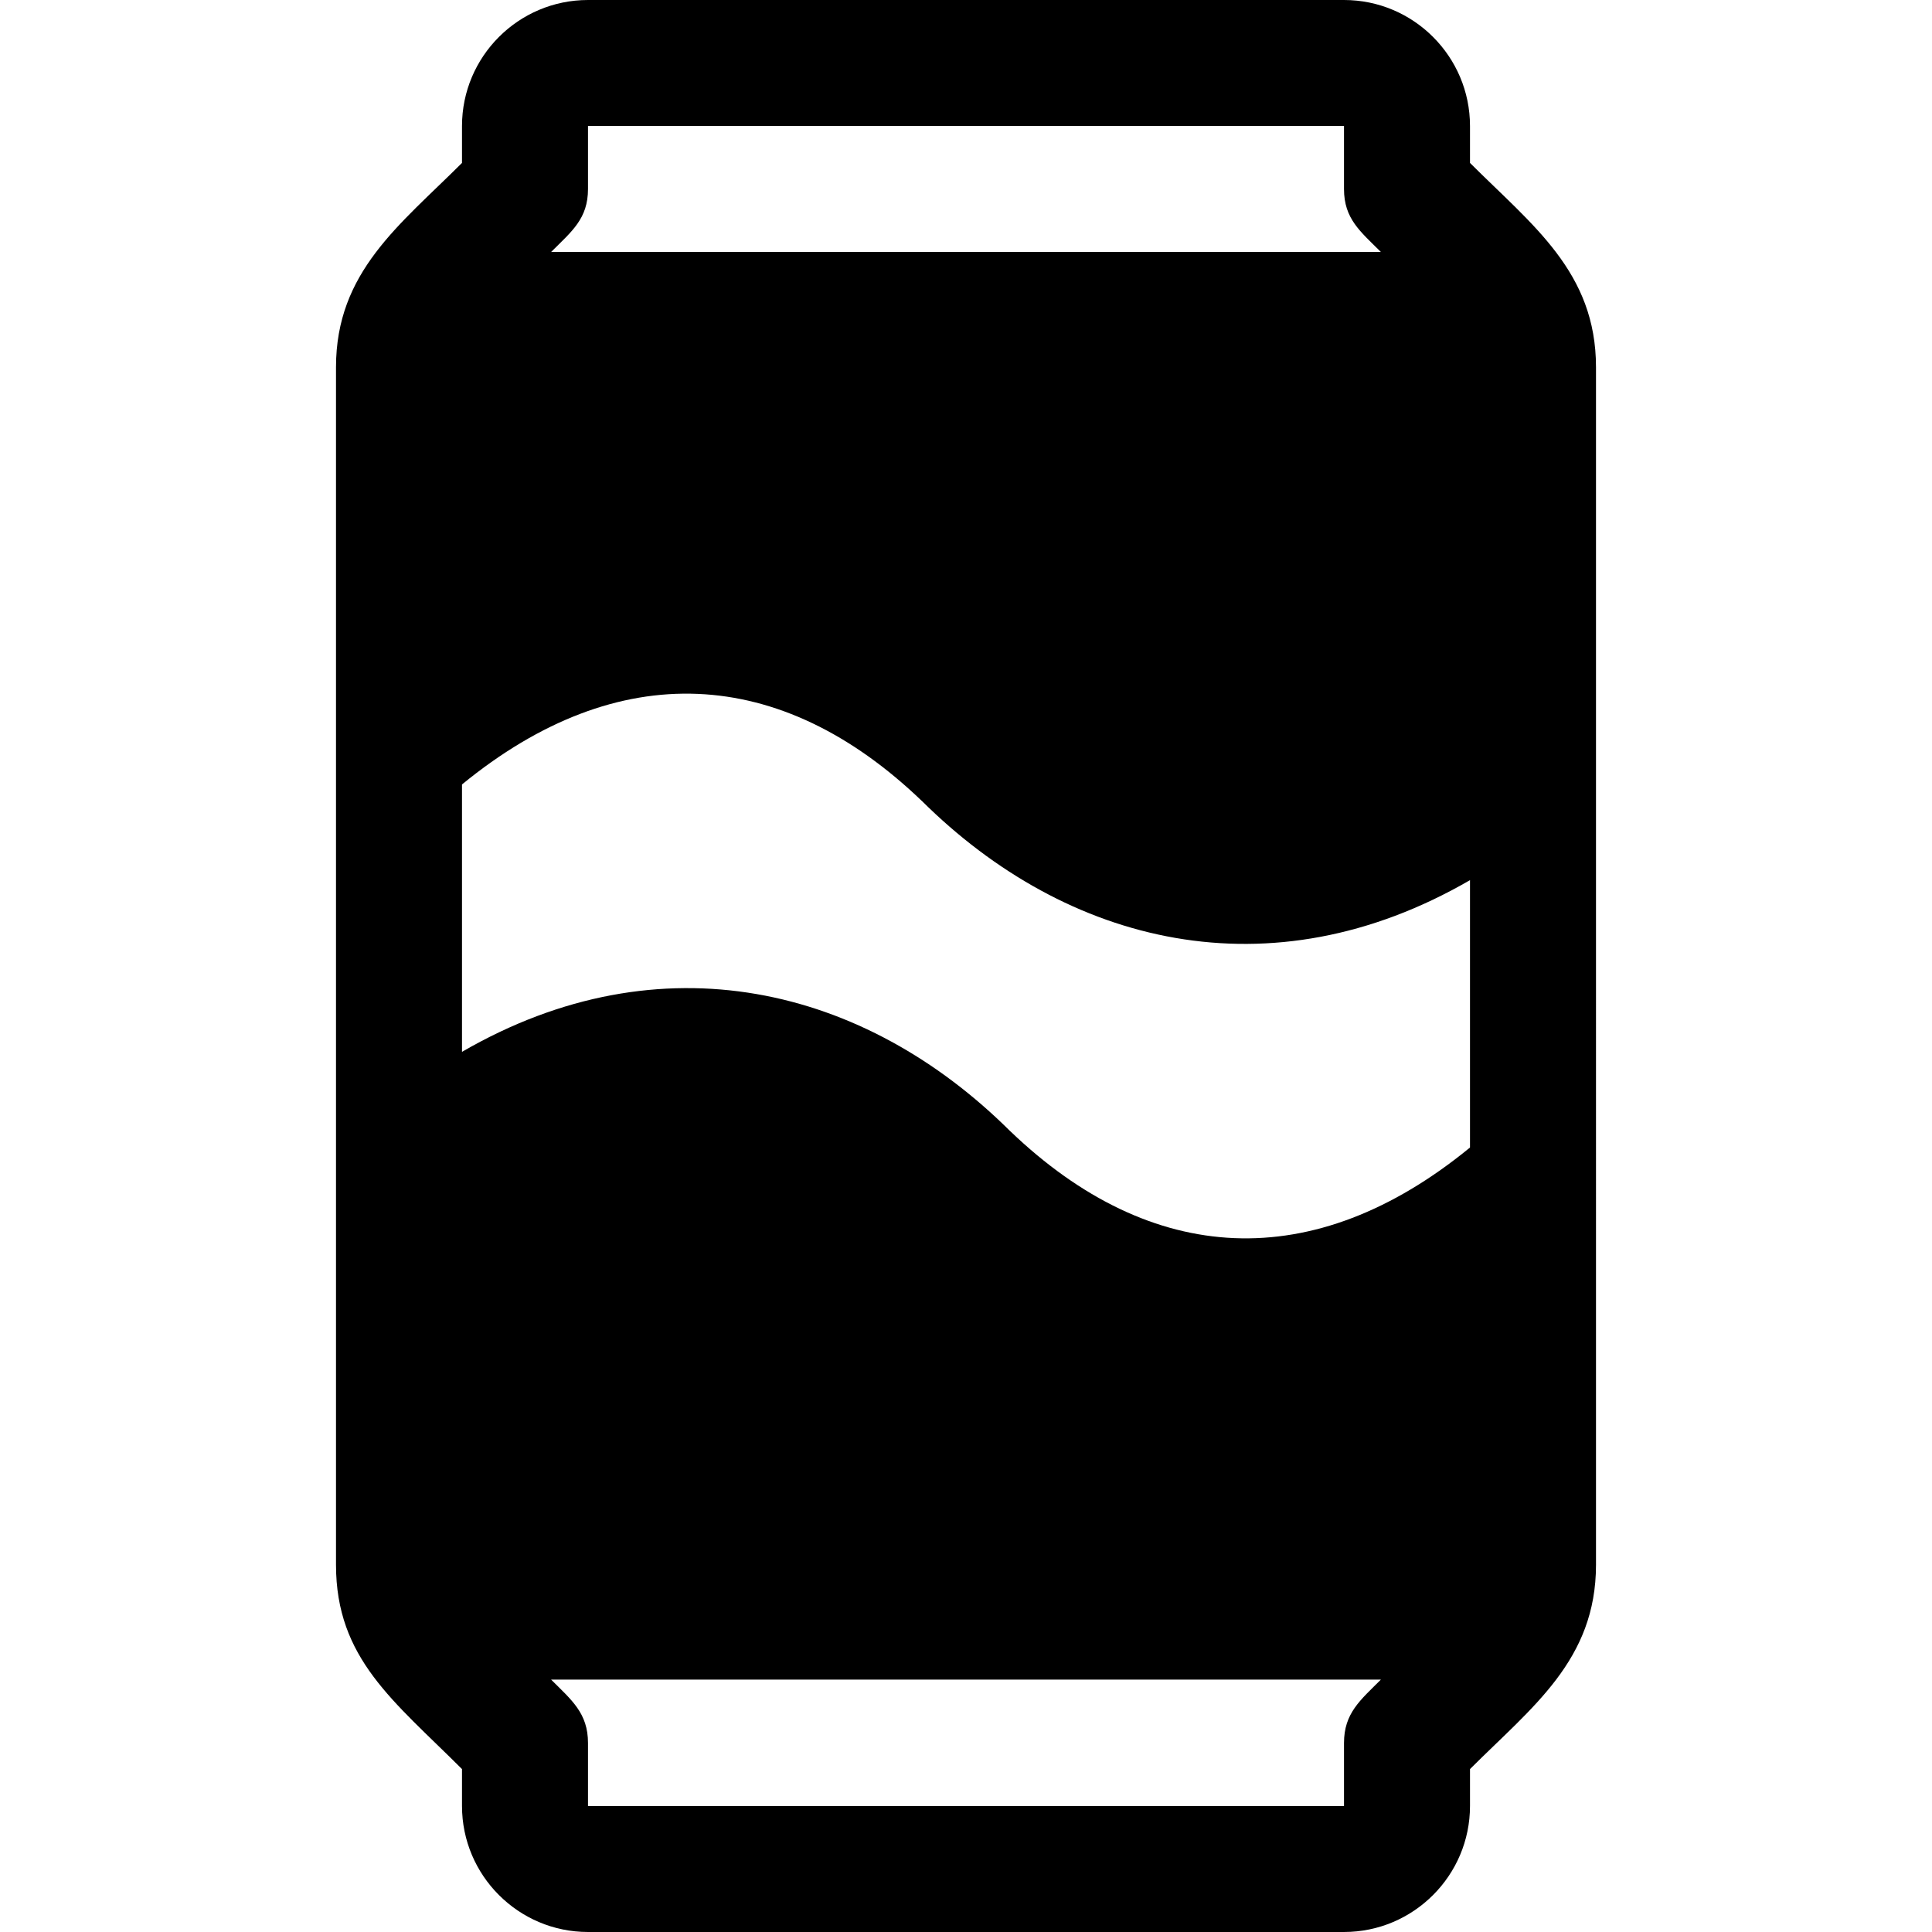
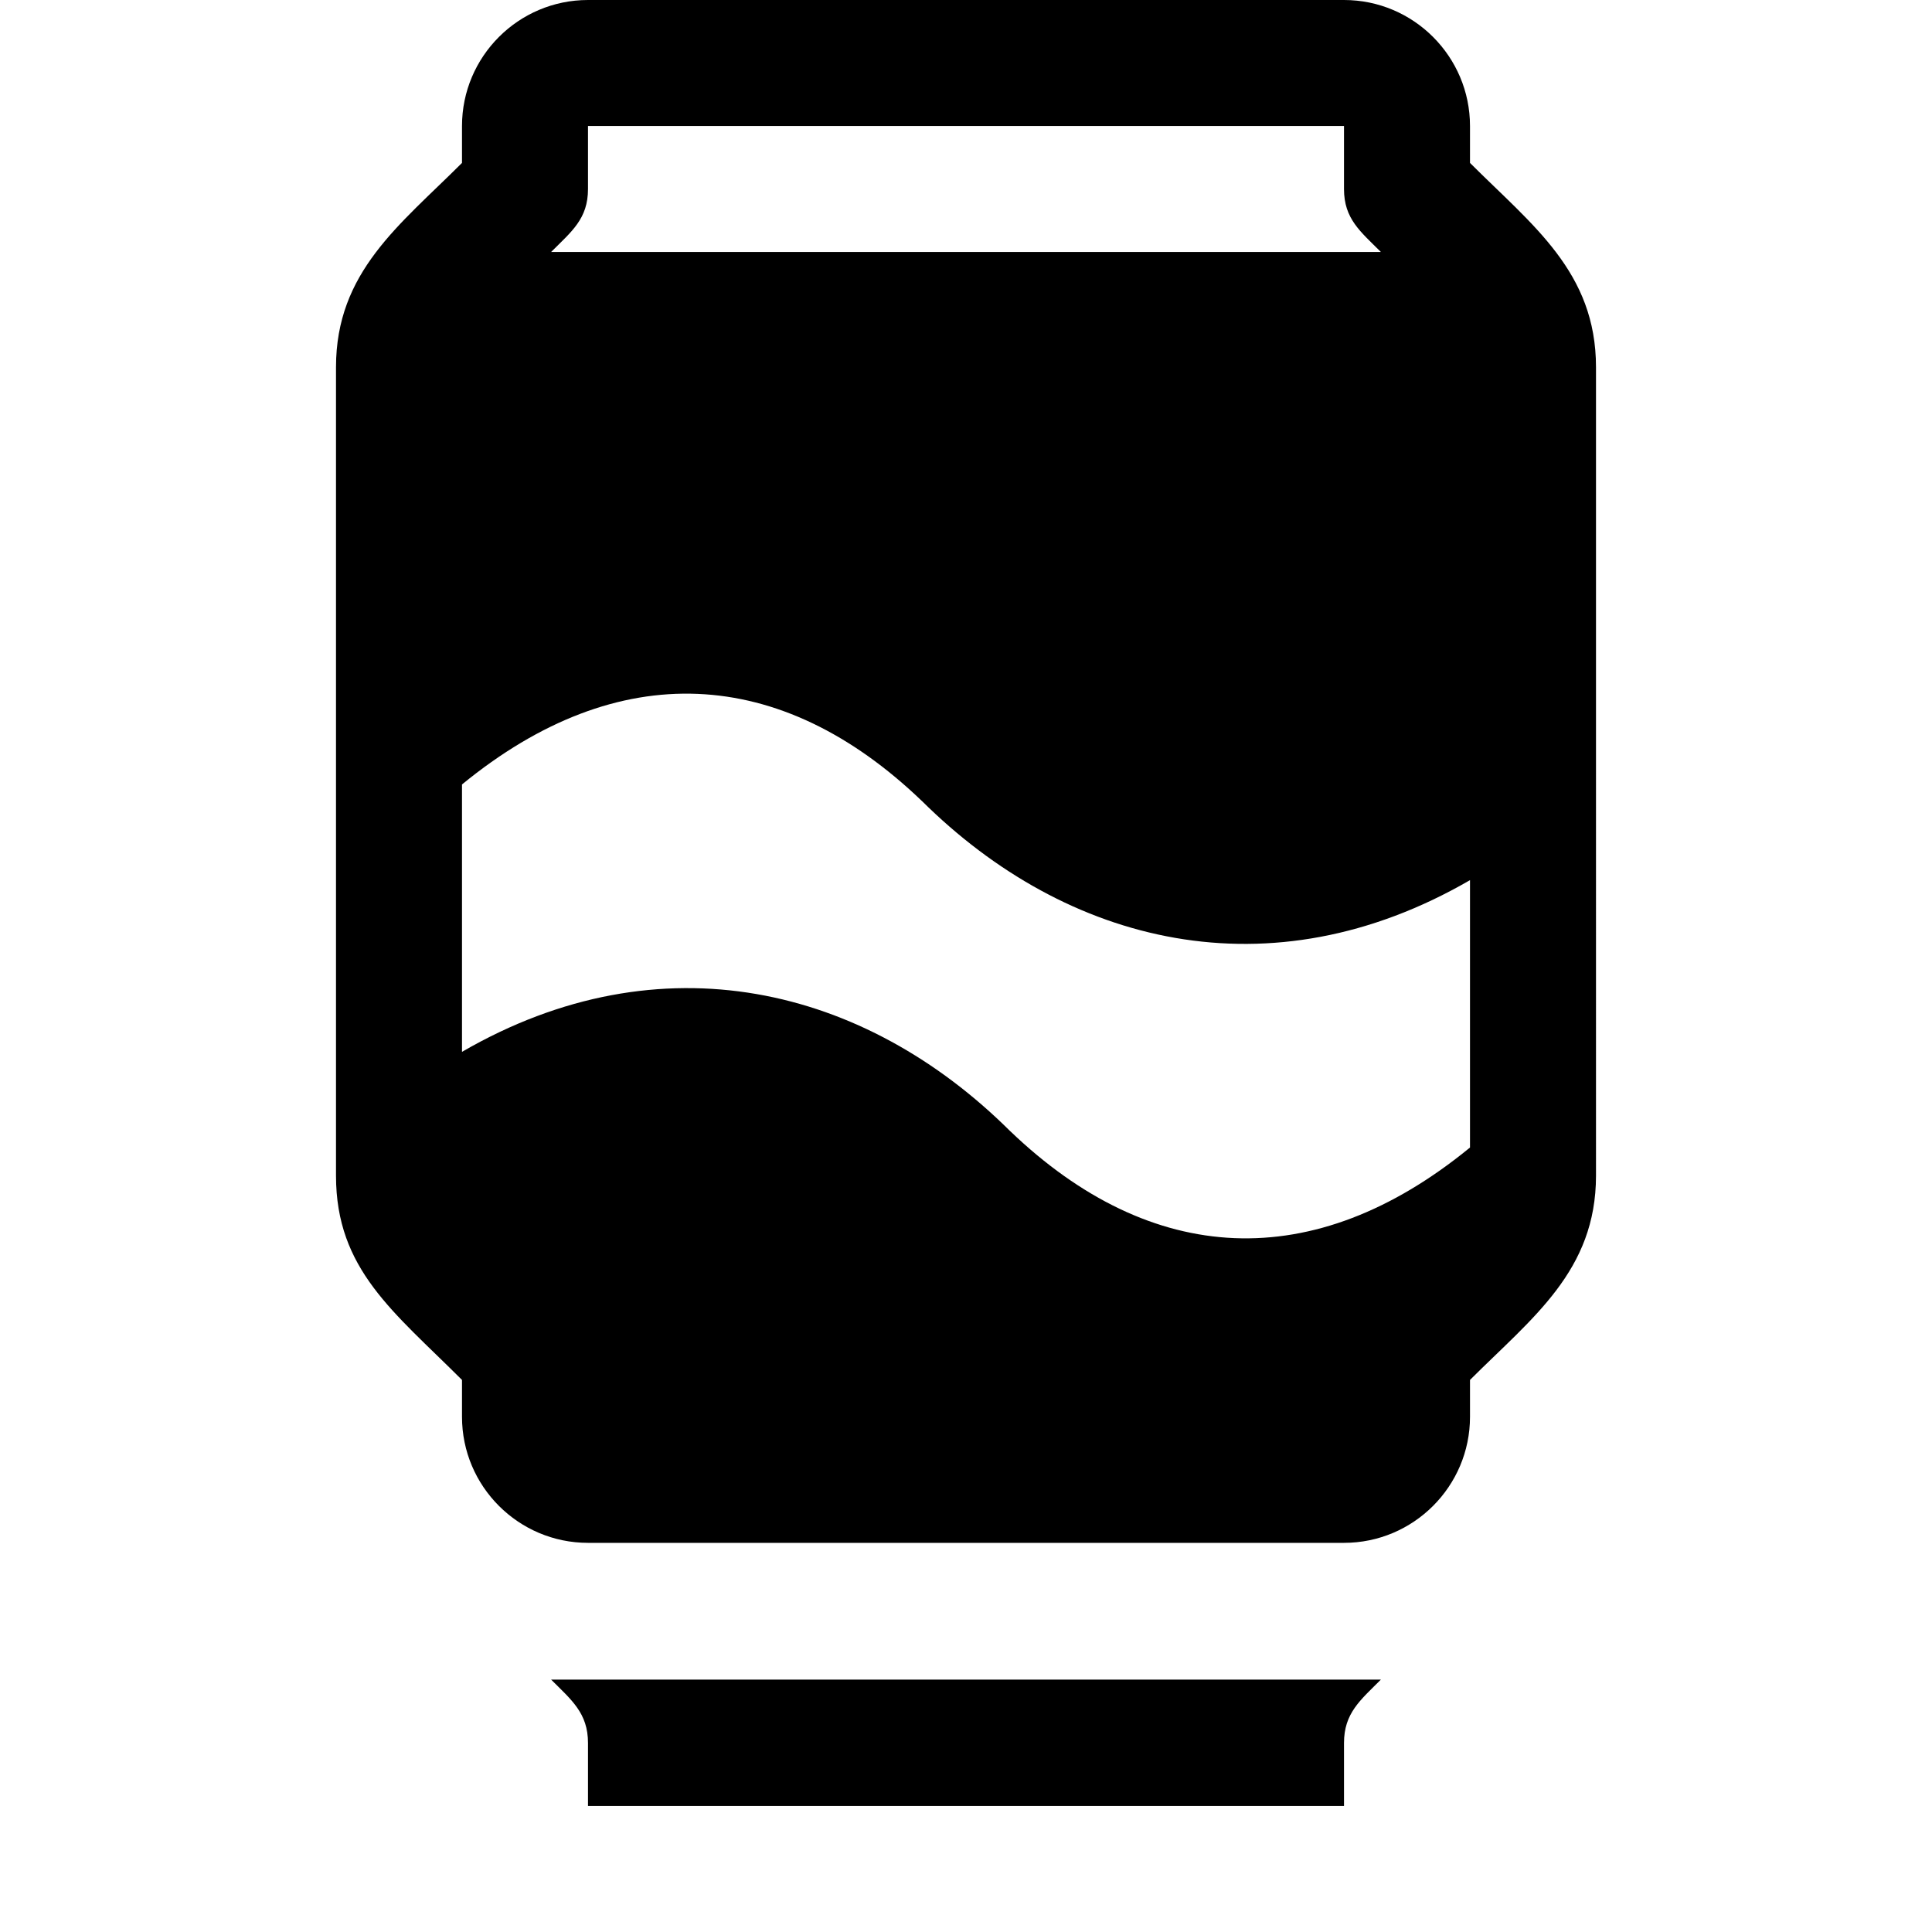
<svg xmlns="http://www.w3.org/2000/svg" fill="#000000" height="800px" width="800px" version="1.1" id="Layer_1" viewBox="0 0 512 512" xml:space="preserve">
  <g>
    <g>
-       <path d="M389.565,43.174v-9.783C389.565,14.978,374.587,0,356.174,0H155.826c-18.413,0-33.391,14.978-33.391,33.391v9.783    C105.947,59.657,89.044,72.036,89.044,97.31v102.934v0.014v111.29v0.014v103.128c0,24.894,15.356,36.099,33.391,54.136v9.781    c0,18.413,14.978,33.391,33.391,33.391h200.348c18.413,0,33.391-14.978,33.391-33.391v-9.783    c16.476-16.472,33.391-28.858,33.391-54.136V97.31C422.957,72.068,406.109,59.718,389.565,43.174z M155.826,50.087V33.391h200.348    v16.696c0,7.919,4.345,11.257,9.781,16.696H146.044C151.514,61.312,155.826,57.991,155.826,50.087z M356.174,461.913v16.696    H155.826v-16.696c0-7.919-4.345-11.37-9.781-16.807h219.912C360.486,450.577,356.174,454.009,356.174,461.913z M389.565,304.105    c-41.463,33.975-84.463,31.484-121.805-4.301c-0.011-0.01-0.024-0.012-0.024-0.012c-38.504-38.321-92.487-51.63-145.301-21.044    v-70.861c41.475-33.969,84.461-31.468,121.794,4.309c0.011,0.01,0.024,0.012,0.024,0.012    c38.489,38.216,92.367,51.703,145.312,21.038V304.105z" />
+       <path d="M389.565,43.174v-9.783C389.565,14.978,374.587,0,356.174,0H155.826c-18.413,0-33.391,14.978-33.391,33.391v9.783    C105.947,59.657,89.044,72.036,89.044,97.31v102.934v0.014v111.29v0.014c0,24.894,15.356,36.099,33.391,54.136v9.781    c0,18.413,14.978,33.391,33.391,33.391h200.348c18.413,0,33.391-14.978,33.391-33.391v-9.783    c16.476-16.472,33.391-28.858,33.391-54.136V97.31C422.957,72.068,406.109,59.718,389.565,43.174z M155.826,50.087V33.391h200.348    v16.696c0,7.919,4.345,11.257,9.781,16.696H146.044C151.514,61.312,155.826,57.991,155.826,50.087z M356.174,461.913v16.696    H155.826v-16.696c0-7.919-4.345-11.37-9.781-16.807h219.912C360.486,450.577,356.174,454.009,356.174,461.913z M389.565,304.105    c-41.463,33.975-84.463,31.484-121.805-4.301c-0.011-0.01-0.024-0.012-0.024-0.012c-38.504-38.321-92.487-51.63-145.301-21.044    v-70.861c41.475-33.969,84.461-31.468,121.794,4.309c0.011,0.01,0.024,0.012,0.024,0.012    c38.489,38.216,92.367,51.703,145.312,21.038V304.105z" />
    </g>
  </g>
</svg>